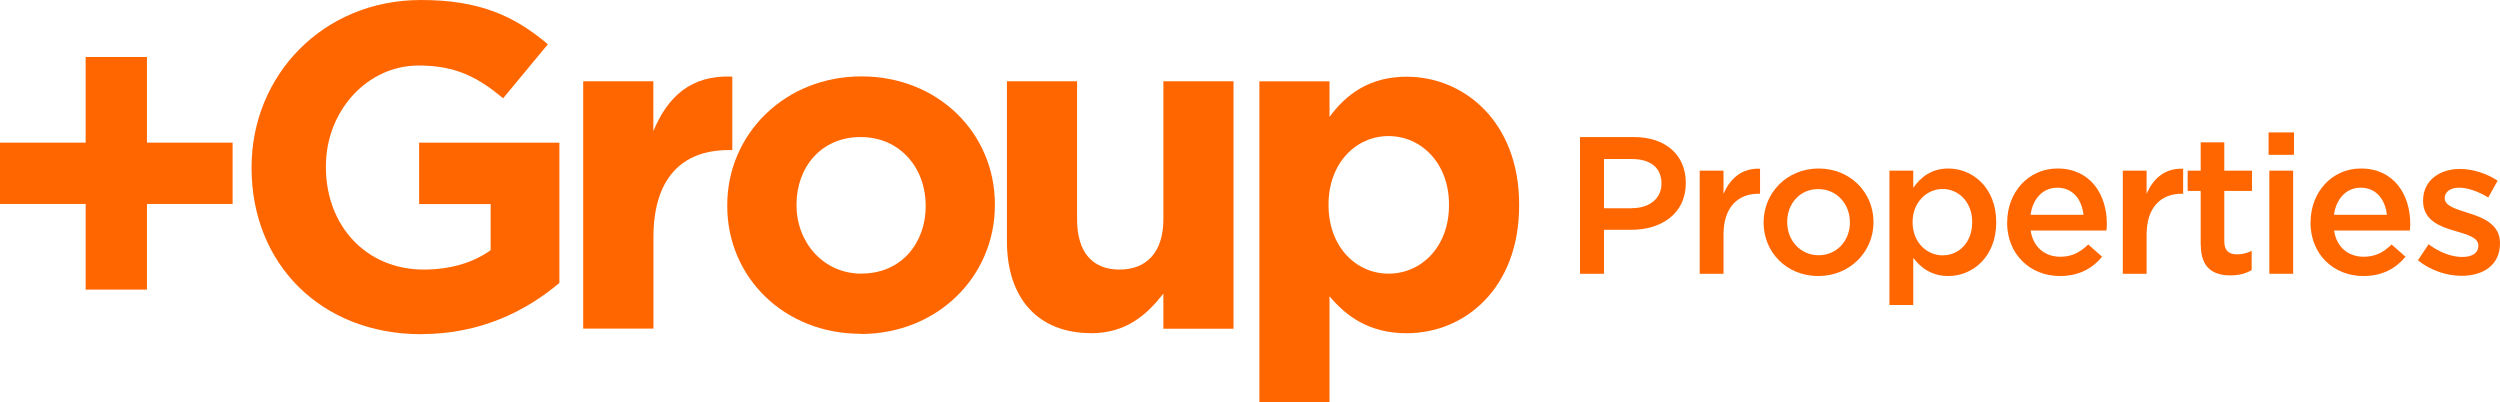
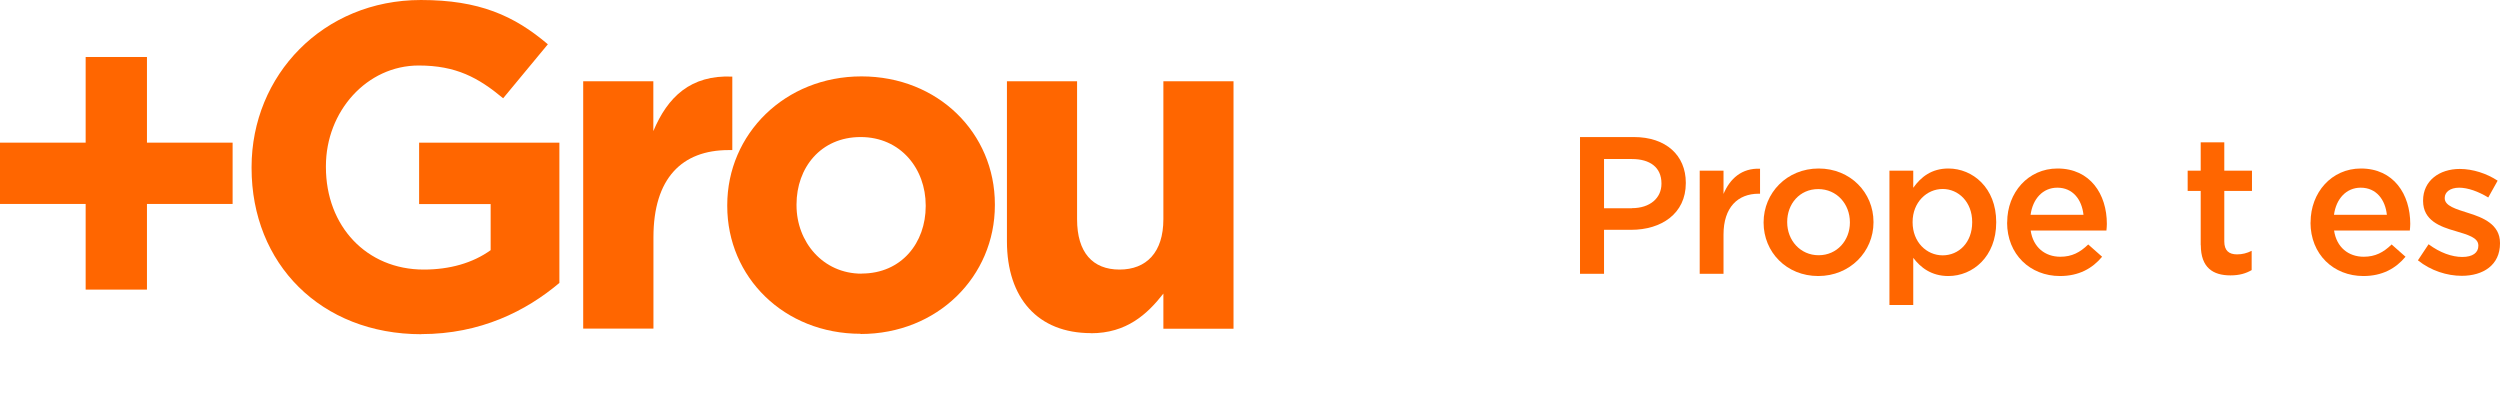
<svg xmlns="http://www.w3.org/2000/svg" id="Layer_2" viewBox="0 0 232.04 37.35">
  <g id="Layer_1-2">
    <g>
      <path d="M39.11,31.01c5.48,0,9.72-2.14,12.81-4.75V13.24h-13.02v5.7h6.64v4.28c-1.67,1.2-3.81,1.8-6.21,1.8-5.31,0-9.08-4.03-9.08-9.51v-.09c0-5.1,3.81-9.34,8.61-9.34,3.47,0,5.53,1.12,7.84,3.04l4.15-5.01c-3.13-2.66-6.38-4.11-11.78-4.11-9.08,0-15.72,6.98-15.72,15.51v.09c0,8.87,6.42,15.42,15.76,15.42" fill="#f60" fill-rule="evenodd" />
      <path d="M54.14,30.5h6.51v-8.48c0-5.48,2.65-8.09,6.98-8.09h.34V7.11c-3.86-.17-6,1.88-7.33,5.06V7.54h-6.51V30.5Z" fill="#f60" fill-rule="evenodd" />
      <path d="M79.97,25.4c-3.6,0-6.04-2.96-6.04-6.34v-.09c0-3.38,2.23-6.25,5.95-6.25s6.04,2.95,6.04,6.34v.08c0,3.38-2.23,6.25-5.95,6.25m-.09,5.61c7.15,0,12.46-5.35,12.46-11.95v-.09c0-6.6-5.27-11.87-12.38-11.87s-12.46,5.35-12.46,11.95v.08c0,6.6,5.27,11.86,12.38,11.86" fill="#f60" fill-rule="evenodd" />
      <path d="M101.26,30.93c3.3,0,5.22-1.76,6.72-3.68v3.26h6.51V7.54h-6.51v12.81c0,3.08-1.58,4.67-4.07,4.67s-3.94-1.58-3.94-4.67V7.54h-6.51v14.86c0,5.27,2.87,8.52,7.8,8.52" fill="#f60" fill-rule="evenodd" />
-       <path d="M128.88,25.4c-3.04,0-5.57-2.53-5.57-6.34v-.09c0-3.81,2.53-6.34,5.57-6.34s5.61,2.53,5.61,6.34v.09c0,3.85-2.57,6.34-5.61,6.34m-11.99,11.95h6.51v-9.85c1.54,1.84,3.68,3.43,7.15,3.43,5.44,0,10.45-4.2,10.45-11.86v-.09c0-7.67-5.1-11.86-10.45-11.86-3.38,0-5.57,1.58-7.15,3.73v-3.3h-6.51v29.81Z" fill="#f60" fill-rule="evenodd" />
      <polygon points="21.59 13.24 13.64 13.24 13.64 5.29 7.95 5.29 7.95 13.24 0 13.24 0 18.93 7.95 18.93 7.95 26.88 13.64 26.88 13.64 18.93 21.59 18.93 21.59 13.24" fill="#f60" fill-rule="evenodd" />
      <path d="M146.65,12.72h5c2.97,0,4.82,1.69,4.82,4.24v.04c0,2.84-2.28,4.33-5.07,4.33h-2.52v4.08h-2.23V12.72Zm4.82,6.6c1.68,0,2.74-.94,2.74-2.26v-.04c0-1.49-1.07-2.26-2.74-2.26h-2.59v4.57h2.59Z" fill="#f60" />
      <path d="M157.76,15.84h2.21v2.16c.6-1.43,1.7-2.41,3.39-2.34v2.32h-.13c-1.92,0-3.26,1.25-3.26,3.79v3.64h-2.21V15.84Z" fill="#f60" />
      <path d="M163.69,20.68v-.04c0-2.74,2.17-5,5.11-5s5.09,2.23,5.09,4.96v.04c0,2.72-2.18,4.98-5.13,4.98s-5.07-2.23-5.07-4.95m8.01,0v-.04c0-1.69-1.21-3.08-2.94-3.08s-2.88,1.38-2.88,3.04v.04c0,1.67,1.21,3.06,2.92,3.06s2.9-1.38,2.9-3.03" fill="#f60" />
      <path d="M175.37,15.84h2.21v1.59c.71-1,1.7-1.79,3.26-1.79,2.25,0,4.44,1.78,4.44,4.97v.04c0,3.17-2.17,4.97-4.44,4.97-1.59,0-2.59-.8-3.26-1.69v4.38h-2.21V15.84Zm7.68,4.8v-.04c0-1.85-1.27-3.06-2.74-3.06s-2.79,1.23-2.79,3.06v.04c0,1.83,1.3,3.06,2.79,3.06s2.74-1.18,2.74-3.06" fill="#f60" />
      <path d="M186.3,20.66v-.04c0-2.74,1.94-4.98,4.67-4.98,3.04,0,4.58,2.39,4.58,5.14,0,.2-.02,.4-.04,.62h-7.03c.23,1.56,1.34,2.43,2.75,2.43,1.07,0,1.83-.4,2.59-1.14l1.29,1.14c-.91,1.09-2.16,1.79-3.91,1.79-2.77,0-4.91-2.01-4.91-4.97m7.09-.71c-.15-1.41-.98-2.52-2.43-2.52-1.34,0-2.28,1.03-2.48,2.52h4.91Z" fill="#f60" />
-       <path d="M197.03,15.84h2.21v2.16c.6-1.43,1.7-2.41,3.39-2.34v2.32h-.13c-1.92,0-3.26,1.25-3.26,3.79v3.64h-2.21V15.84Z" fill="#f60" />
      <path d="M204.26,22.76v-5.04h-1.21v-1.88h1.21v-2.63h2.19v2.63h2.57v1.88h-2.57v4.69c0,.85,.43,1.2,1.18,1.2,.49,0,.92-.11,1.36-.33v1.79c-.54,.31-1.14,.49-1.97,.49-1.61,0-2.75-.71-2.75-2.81" fill="#f60" />
-       <path d="M210.56,12.29h2.36v2.08h-2.36v-2.08Zm.07,3.55h2.21v9.57h-2.21V15.84Z" fill="#f60" />
      <path d="M214.46,20.66v-.04c0-2.74,1.94-4.98,4.67-4.98,3.04,0,4.58,2.39,4.58,5.14,0,.2-.02,.4-.04,.62h-7.03c.23,1.56,1.34,2.43,2.75,2.43,1.07,0,1.83-.4,2.59-1.14l1.29,1.14c-.91,1.09-2.16,1.79-3.91,1.79-2.77,0-4.91-2.01-4.91-4.97m7.09-.71c-.15-1.41-.98-2.52-2.43-2.52-1.34,0-2.28,1.03-2.48,2.52h4.91Z" fill="#f60" />
      <path d="M224.43,24.15l.98-1.48c1.05,.78,2.16,1.18,3.13,1.18s1.49-.4,1.49-1.03v-.04c0-.74-1.02-1-2.14-1.34-1.41-.4-2.99-.98-2.99-2.79v-.04c0-1.83,1.5-2.93,3.41-2.93,1.2,0,2.5,.42,3.51,1.09l-.87,1.56c-.92-.56-1.9-.91-2.7-.91-.85,0-1.34,.42-1.34,.94v.04c0,.71,1.03,1,2.16,1.36,1.4,.43,2.97,1.07,2.97,2.79v.04c0,2.01-1.56,3.01-3.55,3.01-1.36,0-2.86-.47-4.06-1.43" fill="#f60" />
    </g>
  </g>
</svg>